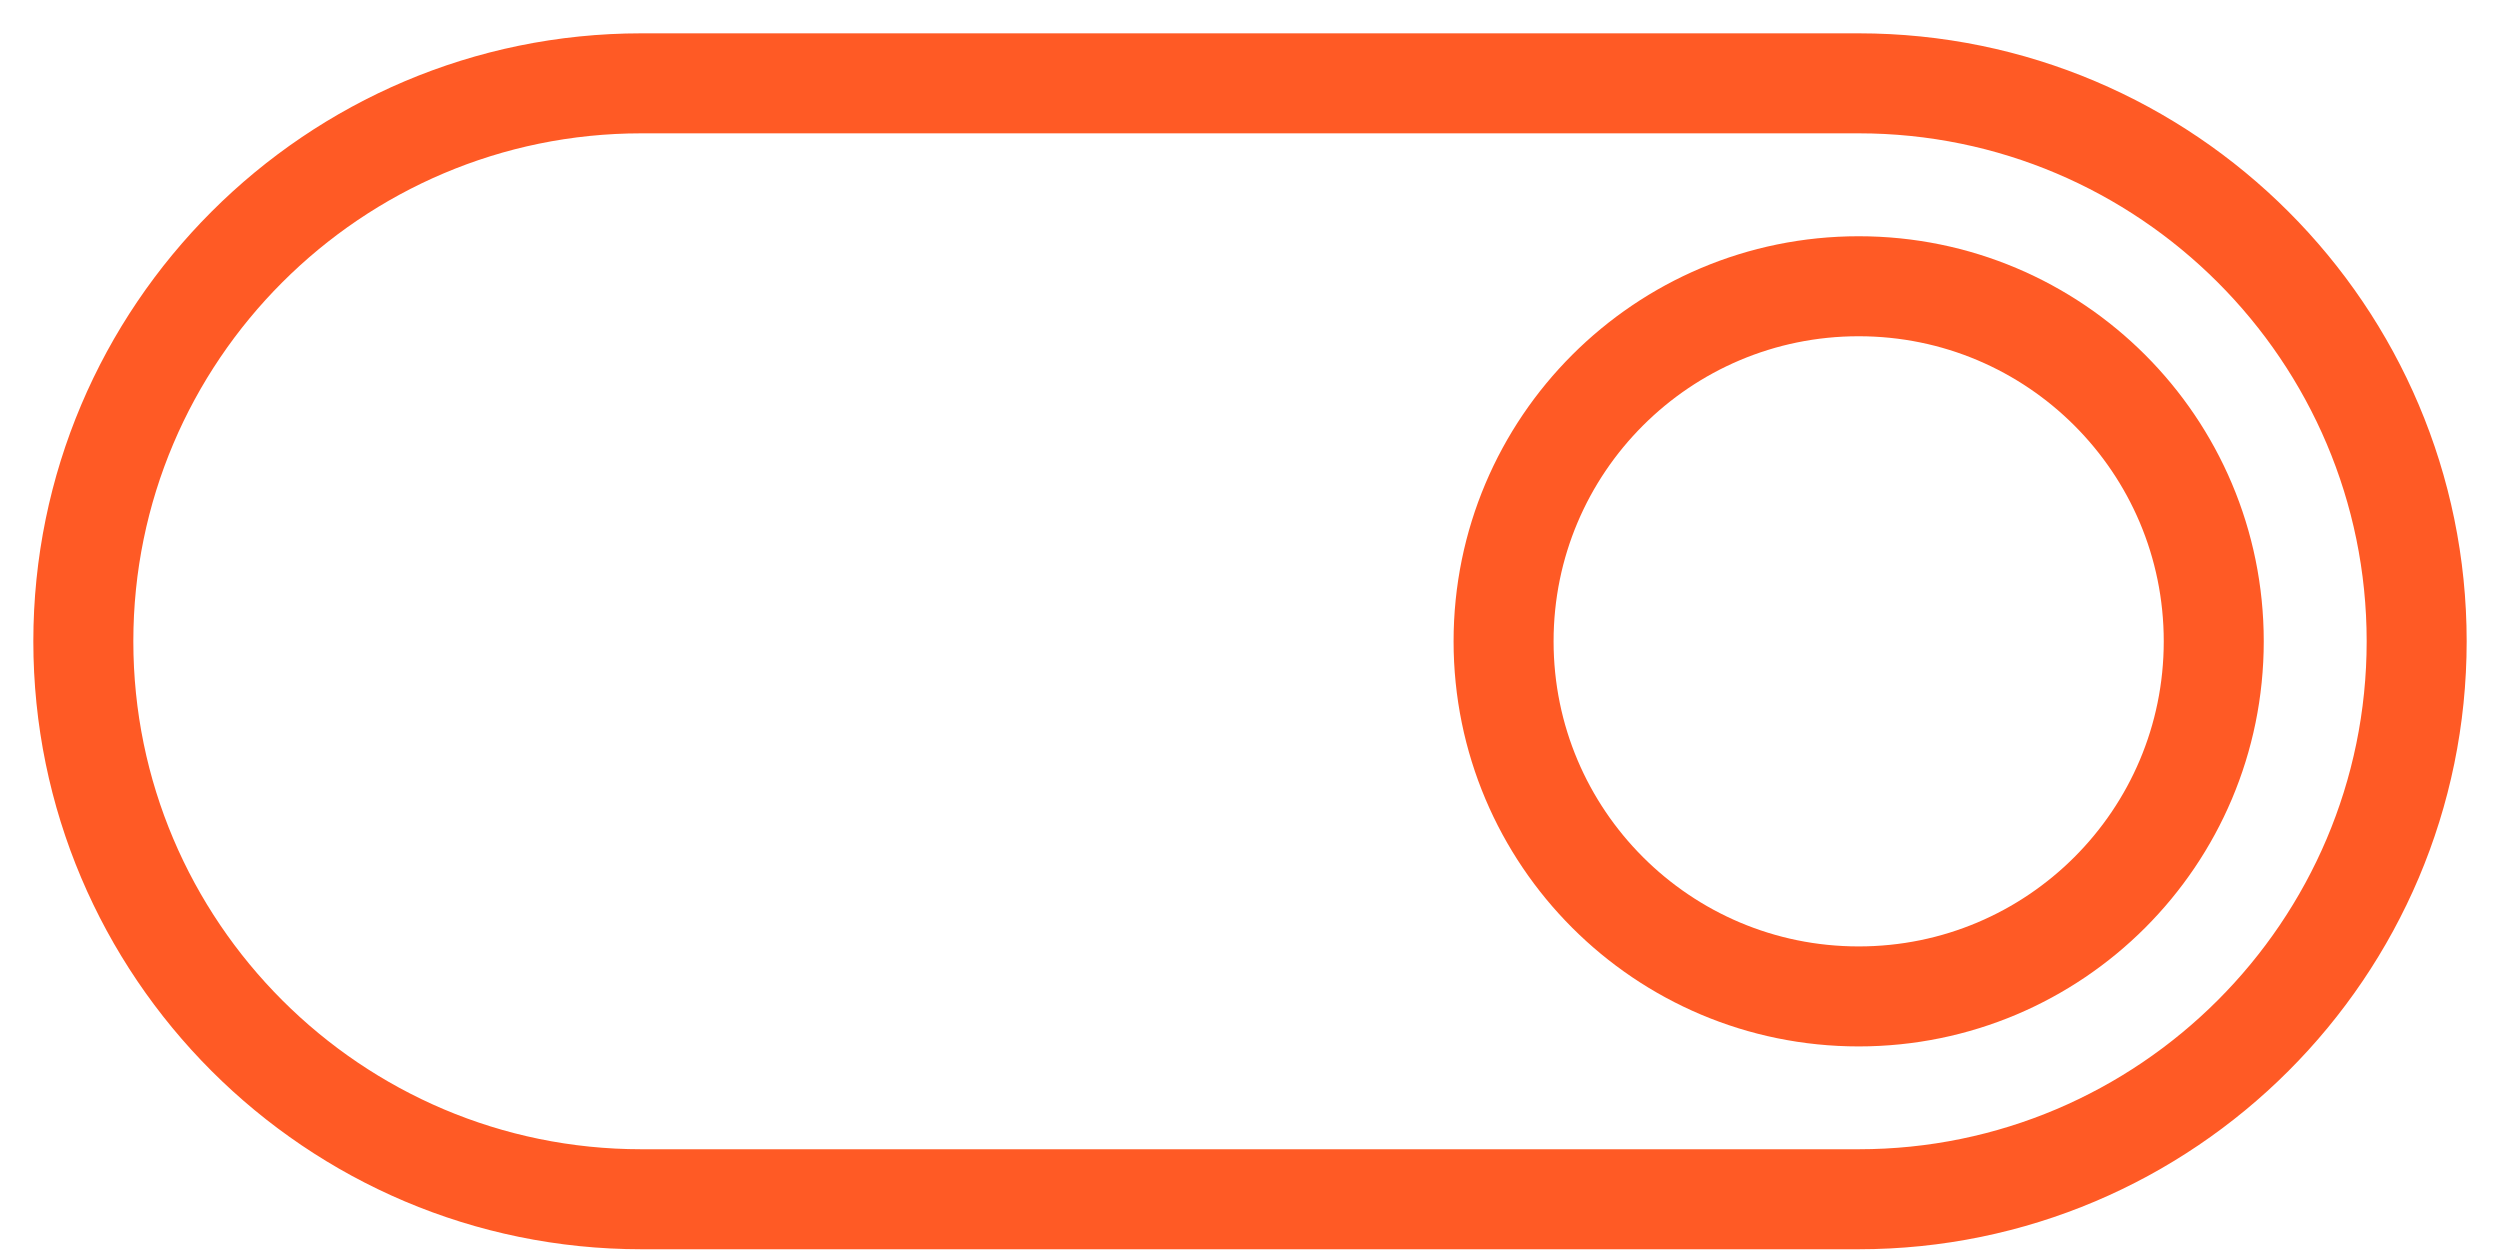
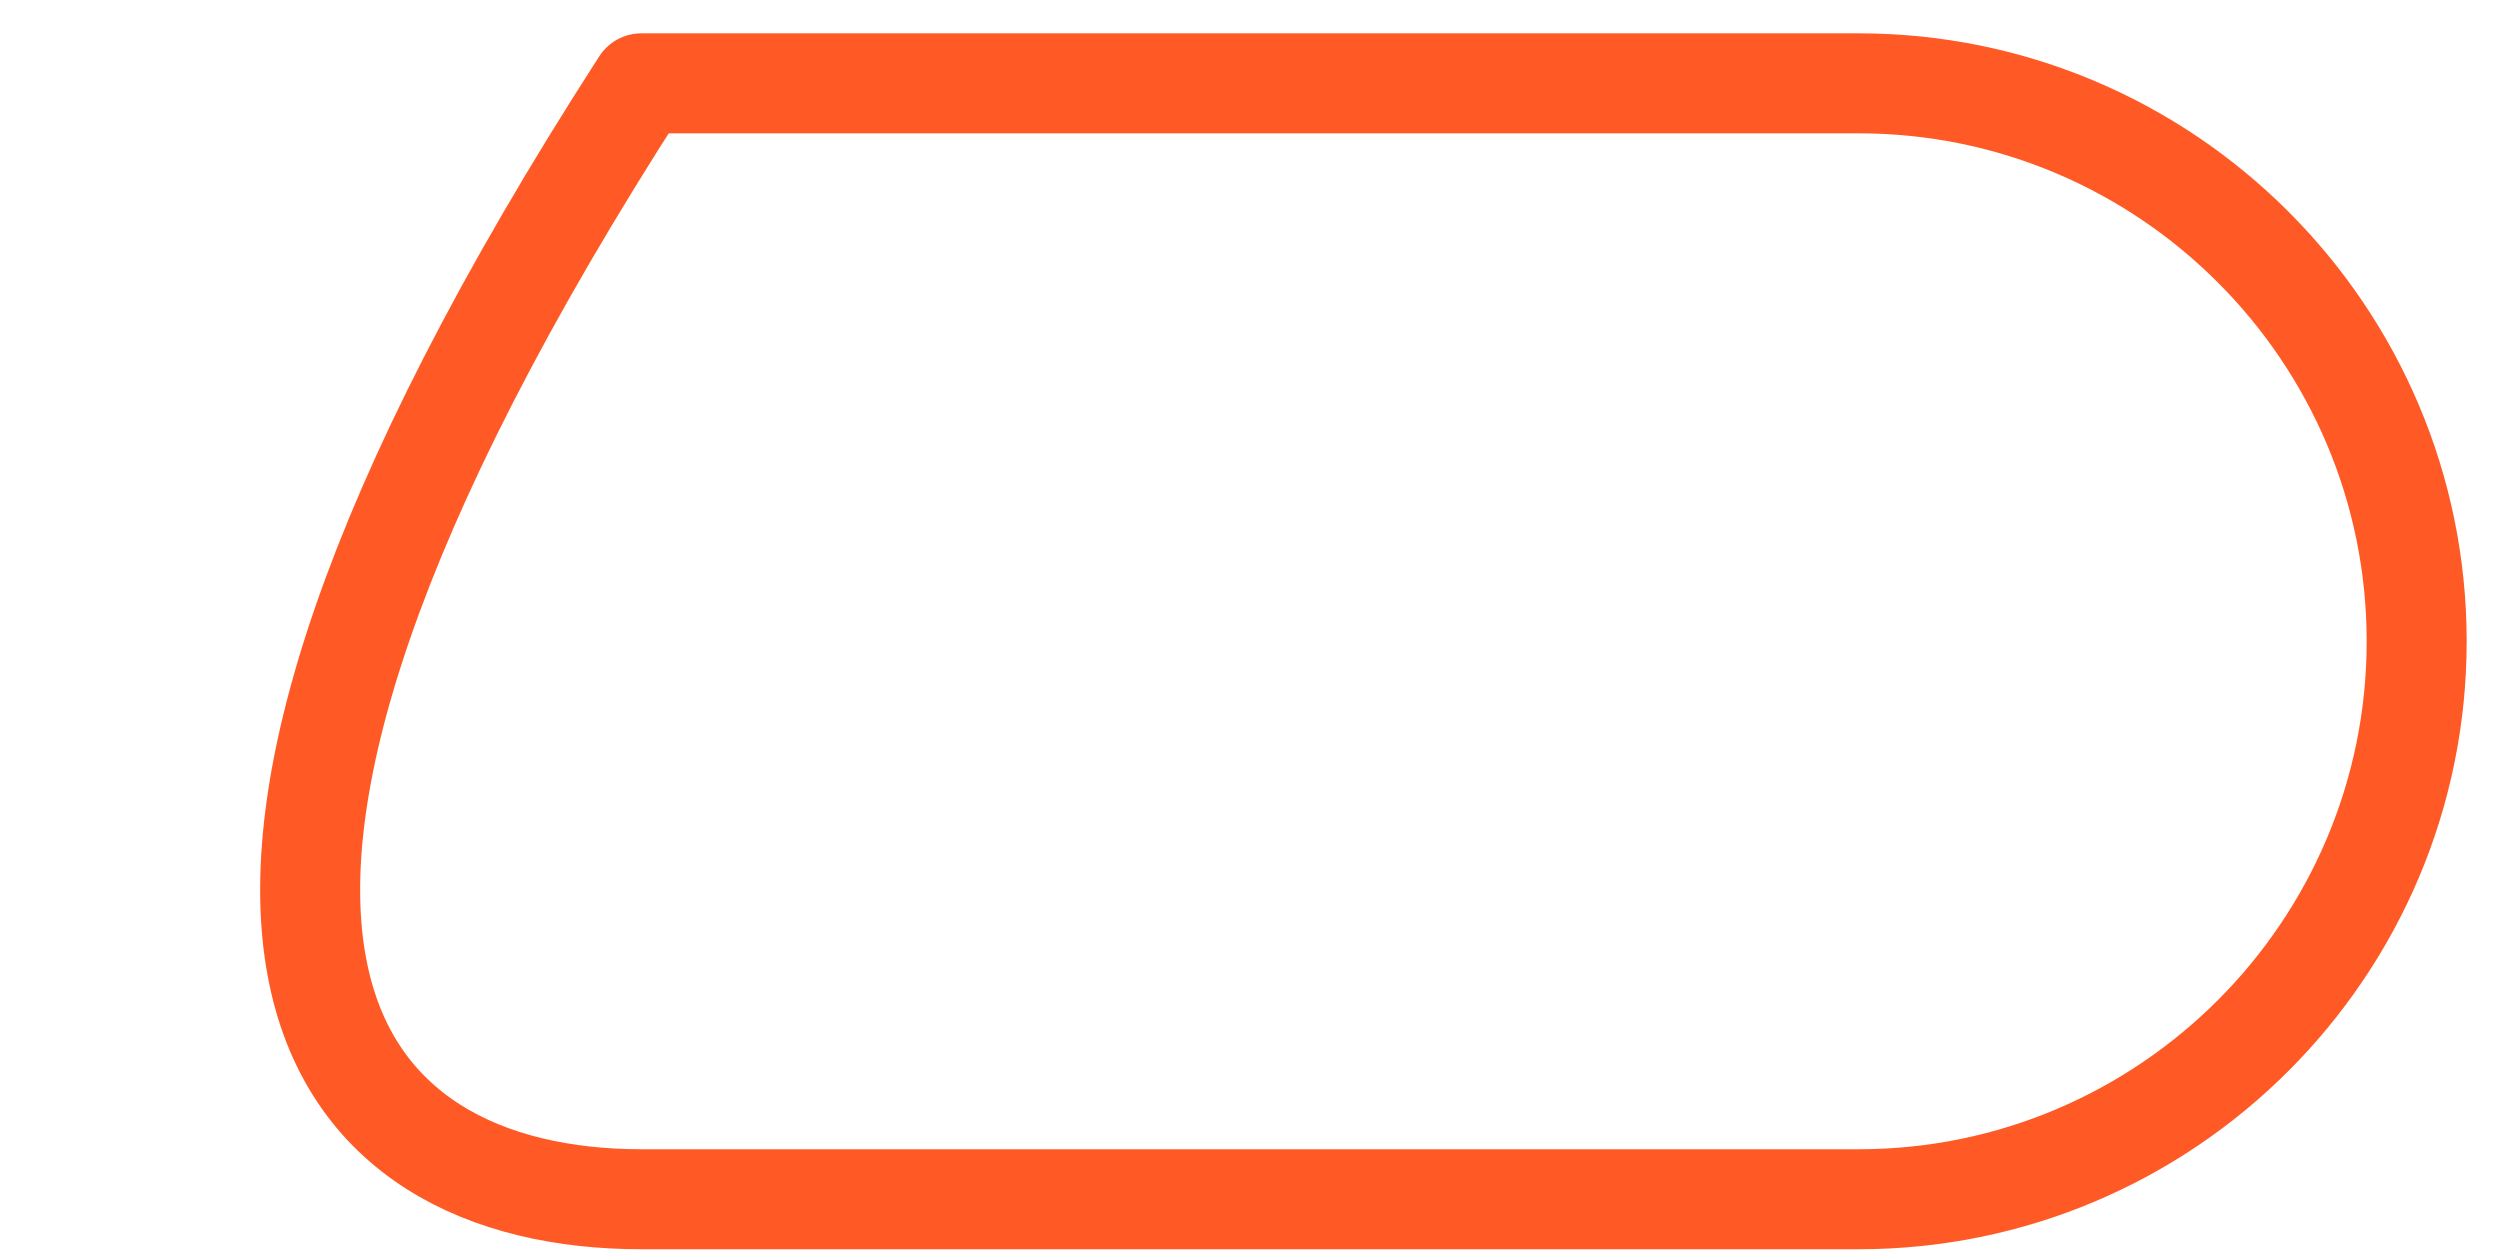
<svg xmlns="http://www.w3.org/2000/svg" width="30px" height="15px" viewBox="0 0 30 15" version="1.1">
  <title>E6CEEEC8-F7AD-4418-883E-2F321F040033</title>
  <g id="Power-platform-page" stroke="none" stroke-width="1" fill="none" fill-rule="evenodd" stroke-linecap="round" stroke-linejoin="round">
    <g id="hidden-content" transform="translate(-734, -2141)" stroke="#FF5A25" stroke-width="1.2">
      <g id="triggers-icon" transform="translate(735, 2142)">
-         <path d="M6.696,0 C3.003,0 0,3.005 0,6.696 C0,10.387 3.003,13.391 6.696,13.391 L21.304,13.391 C24.997,13.391 28,10.387 28,6.696 C28,3.005 24.997,0 21.304,0 L6.696,0 Z" id="Stroke-1" />
-         <path d="M25.565,6.696 C25.565,4.342 23.659,2.435 21.304,2.435 C18.95,2.435 17.043,4.342 17.043,6.696 C17.043,9.049 18.95,10.957 21.304,10.957 C23.659,10.957 25.565,9.049 25.565,6.696 Z" id="Stroke-3" />
+         <path d="M6.696,0 C0,10.387 3.003,13.391 6.696,13.391 L21.304,13.391 C24.997,13.391 28,10.387 28,6.696 C28,3.005 24.997,0 21.304,0 L6.696,0 Z" id="Stroke-1" />
      </g>
    </g>
  </g>
</svg>